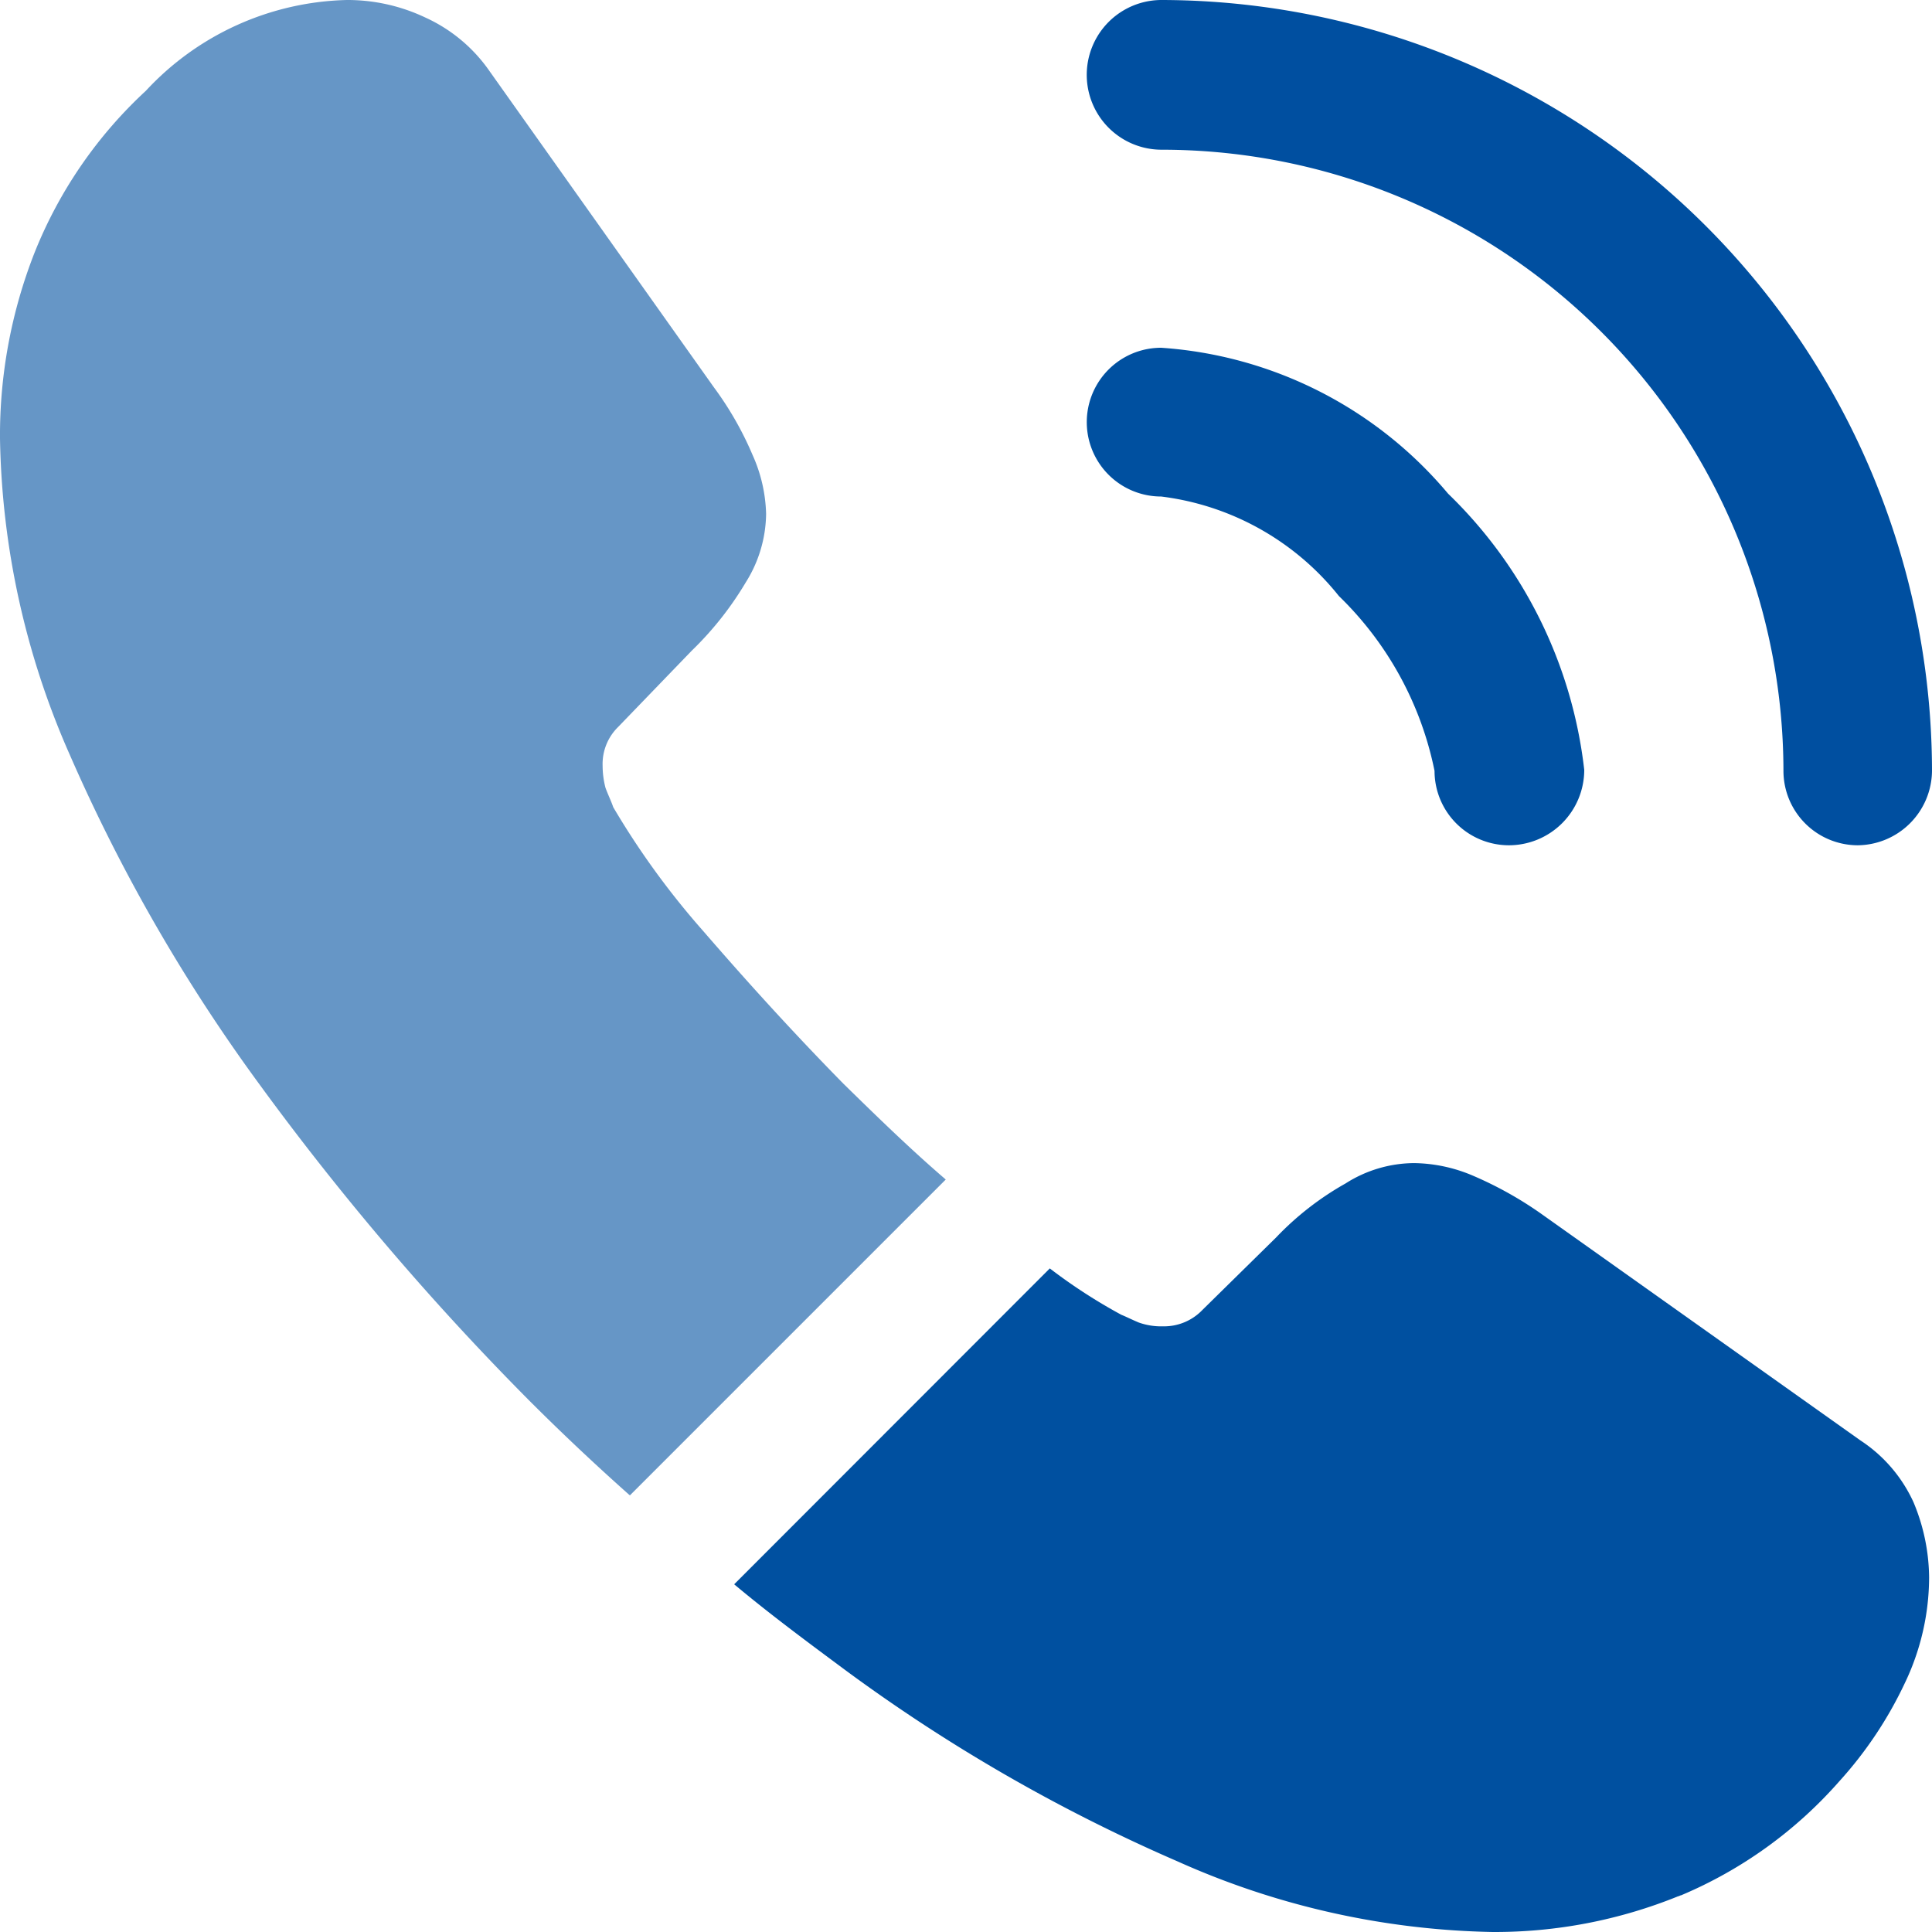
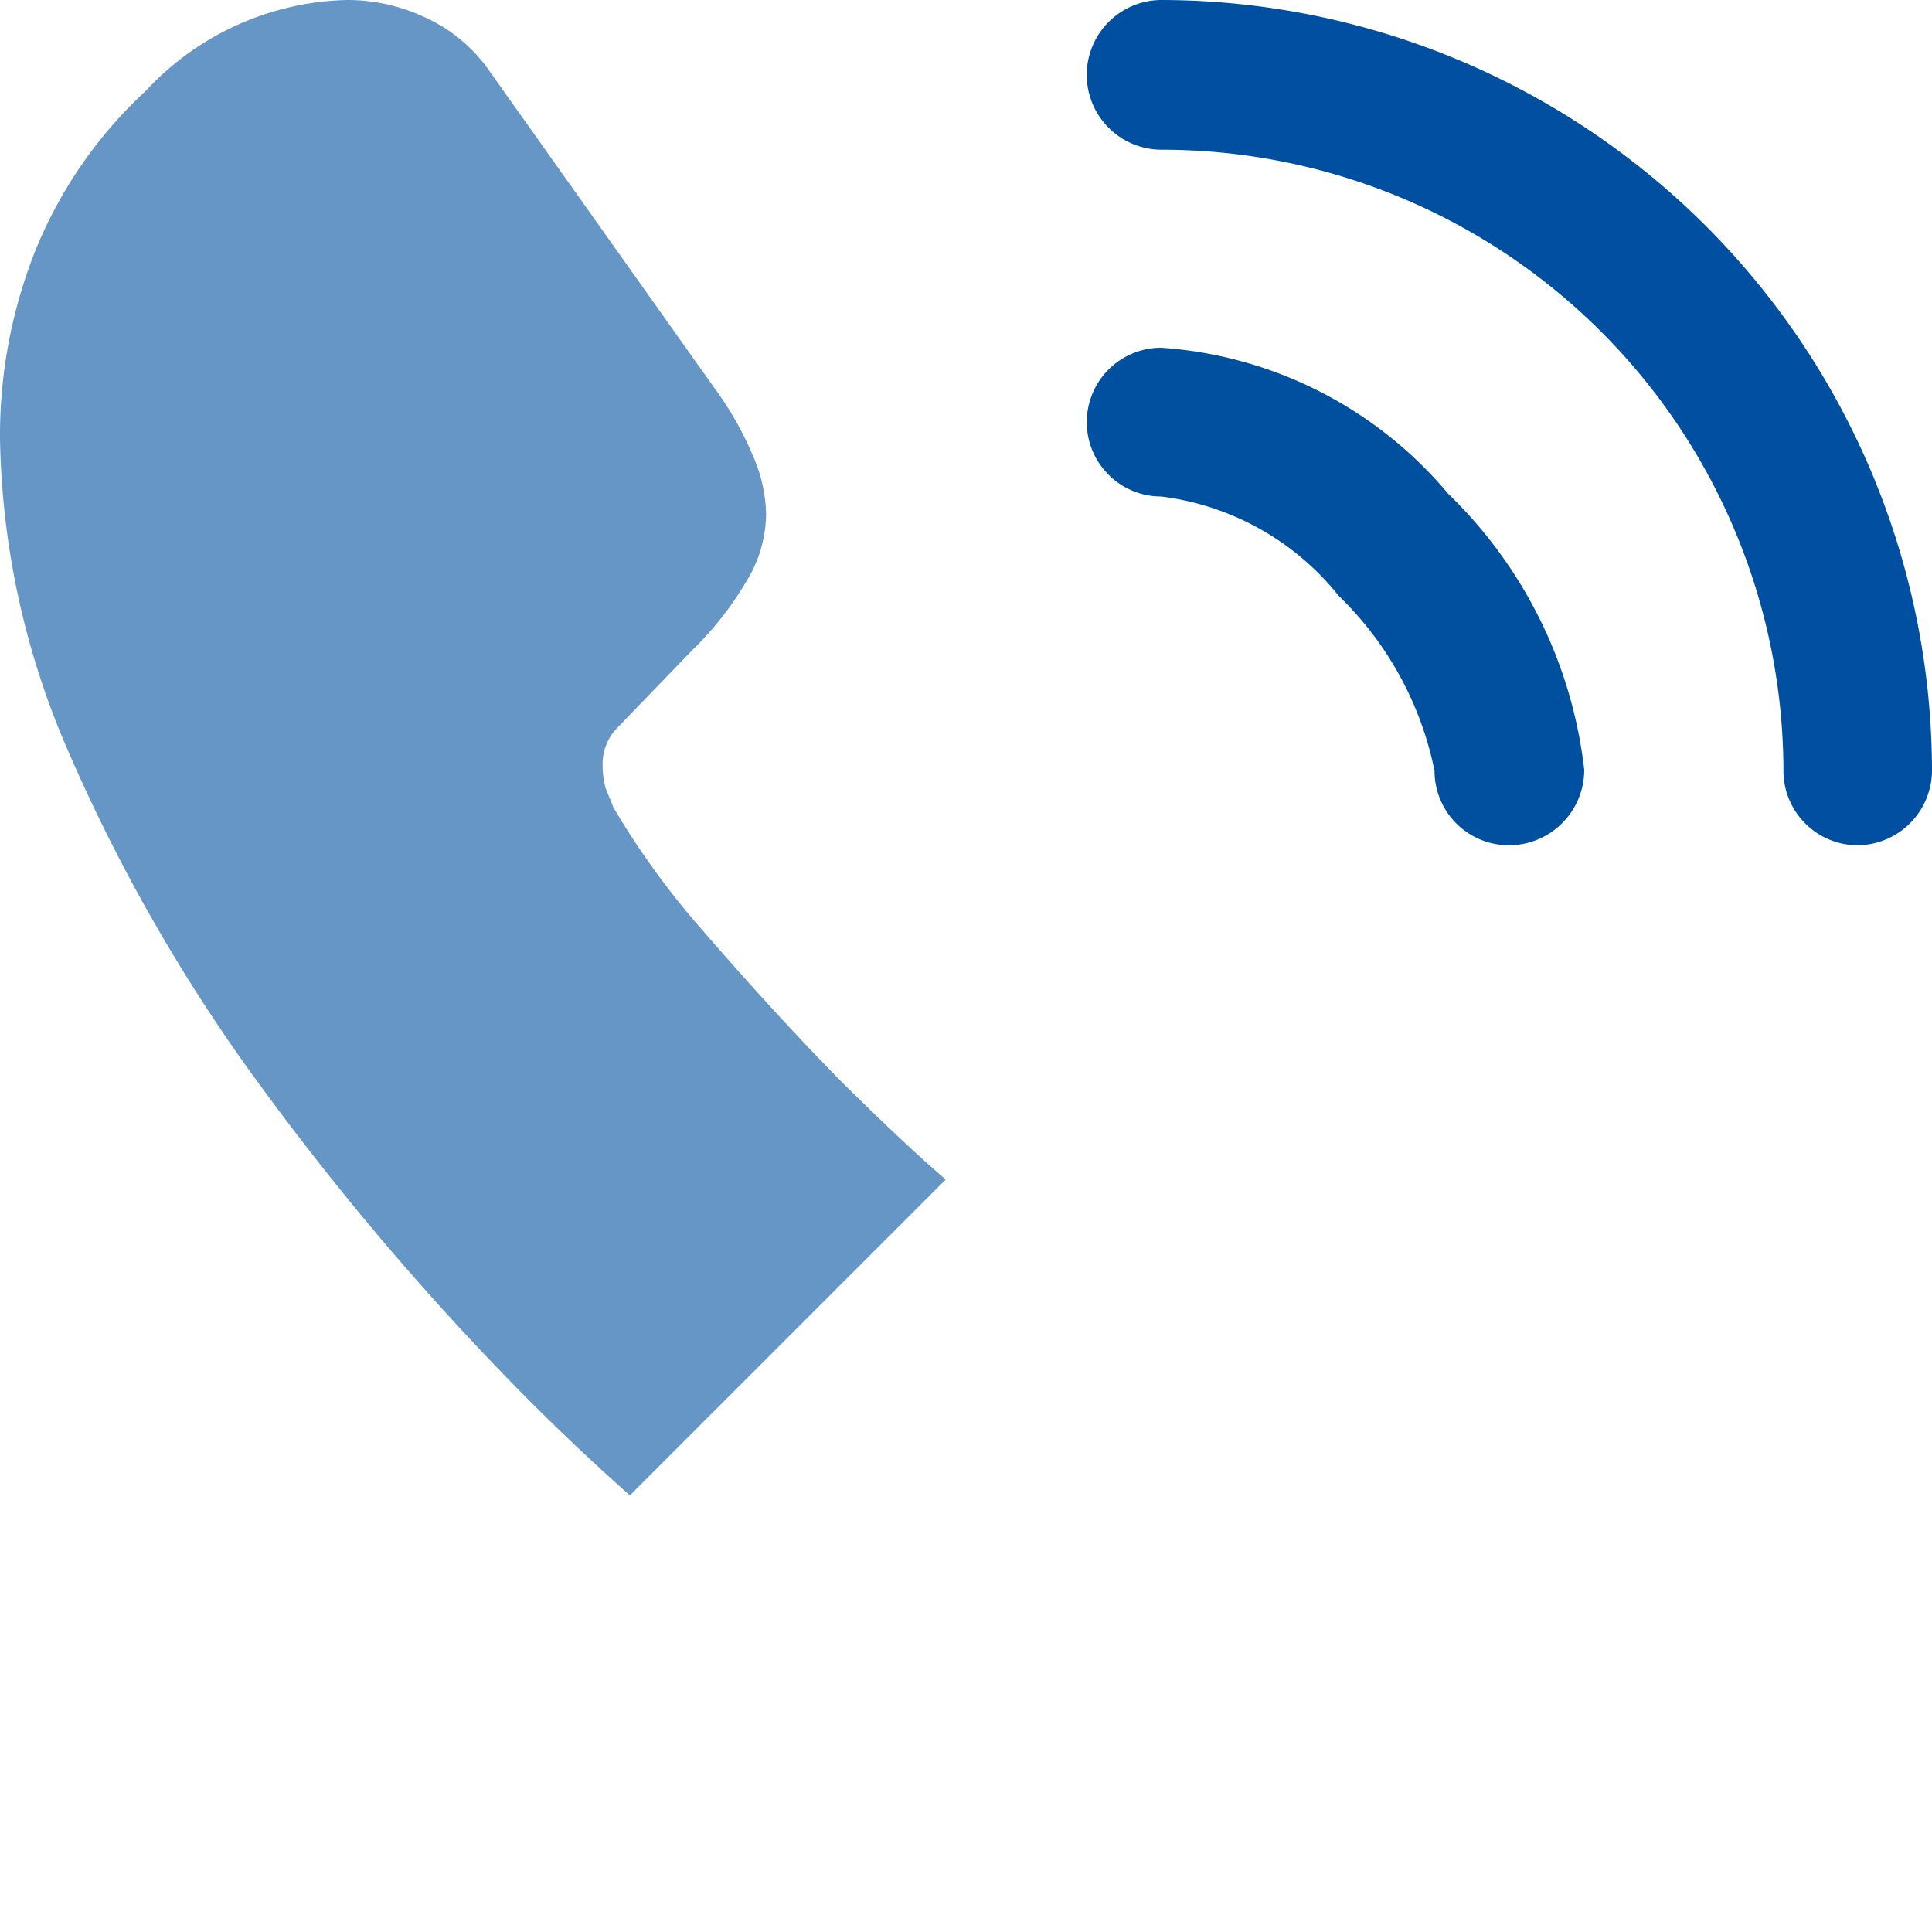
<svg xmlns="http://www.w3.org/2000/svg" width="36.728" height="36.729" viewBox="0 0 36.728 36.729">
  <g id="Group_31766" data-name="Group 31766" transform="translate(-2 -2)">
    <path id="Path_73297" data-name="Path 73297" d="M21.275,15.058a1.415,1.415,0,0,1-1.414-1.414,6.392,6.392,0,0,0-1.818-3.324,5.125,5.125,0,0,0-3.379-1.892,1.414,1.414,0,0,1,0-2.828,7.805,7.805,0,0,1,5.454,2.773,8.666,8.666,0,0,1,2.589,5.252A1.434,1.434,0,0,1,21.275,15.058Z" transform="translate(9.41 3.011)" fill="#0050a0" />
    <path id="Path_73298" data-name="Path 73298" d="M27.9,18.069a1.415,1.415,0,0,1-1.414-1.414A11.823,11.823,0,0,0,14.674,4.846,1.423,1.423,0,0,1,14.655,2,14.672,14.672,0,0,1,29.31,16.655,1.427,1.427,0,0,1,27.9,18.069Z" transform="translate(9.418)" fill="#004fa0" />
    <path id="Path_73299" data-name="Path 73299" d="M19.979,24.423l-6.005,6.005q-.992-.881-1.928-1.818A52.18,52.18,0,0,1,6.922,22.6a32.74,32.74,0,0,1-3.6-6.262A15.468,15.468,0,0,1,2,10.337a9.5,9.5,0,0,1,.661-3.544A8.453,8.453,0,0,1,4.773,3.726,5.381,5.381,0,0,1,8.593,2a3.451,3.451,0,0,1,1.488.331,2.994,2.994,0,0,1,1.23,1.028l4.261,6.005a6.285,6.285,0,0,1,.735,1.286,2.9,2.9,0,0,1,.257,1.12,2.493,2.493,0,0,1-.386,1.3,6.246,6.246,0,0,1-1.028,1.3l-1.4,1.451a.983.983,0,0,0-.294.735,1.667,1.667,0,0,0,.055.422c.055.147.11.257.147.367A15.239,15.239,0,0,0,15.369,19.7c.826.955,1.708,1.928,2.663,2.9C18.693,23.248,19.336,23.872,19.979,24.423Z" fill="#6696c6" />
-     <path id="Path_73300" data-name="Path 73300" d="M32.316,21.918a4.664,4.664,0,0,1-.275,1.561,4.485,4.485,0,0,1-.184.441,7.577,7.577,0,0,1-1.249,1.873A8.279,8.279,0,0,1,27.6,27.96c-.018,0-.037.018-.055.018a9.277,9.277,0,0,1-3.526.679,15.3,15.3,0,0,1-5.987-1.341,32.256,32.256,0,0,1-6.317-3.636C11,23.149,10.279,22.616,9.6,22.047L15.6,16.042a10.317,10.317,0,0,0,1.359.881c.092.037.2.092.331.147a1.268,1.268,0,0,0,.459.073,1.01,1.01,0,0,0,.753-.312l1.4-1.377a5.634,5.634,0,0,1,1.322-1.028,2.445,2.445,0,0,1,1.3-.386,2.931,2.931,0,0,1,1.12.239,7.1,7.1,0,0,1,1.286.716l6.079,4.316a2.786,2.786,0,0,1,1.01,1.175A3.768,3.768,0,0,1,32.316,21.918Z" transform="translate(6.357 10.071)" fill="#0050a0" />
  </g>
</svg>